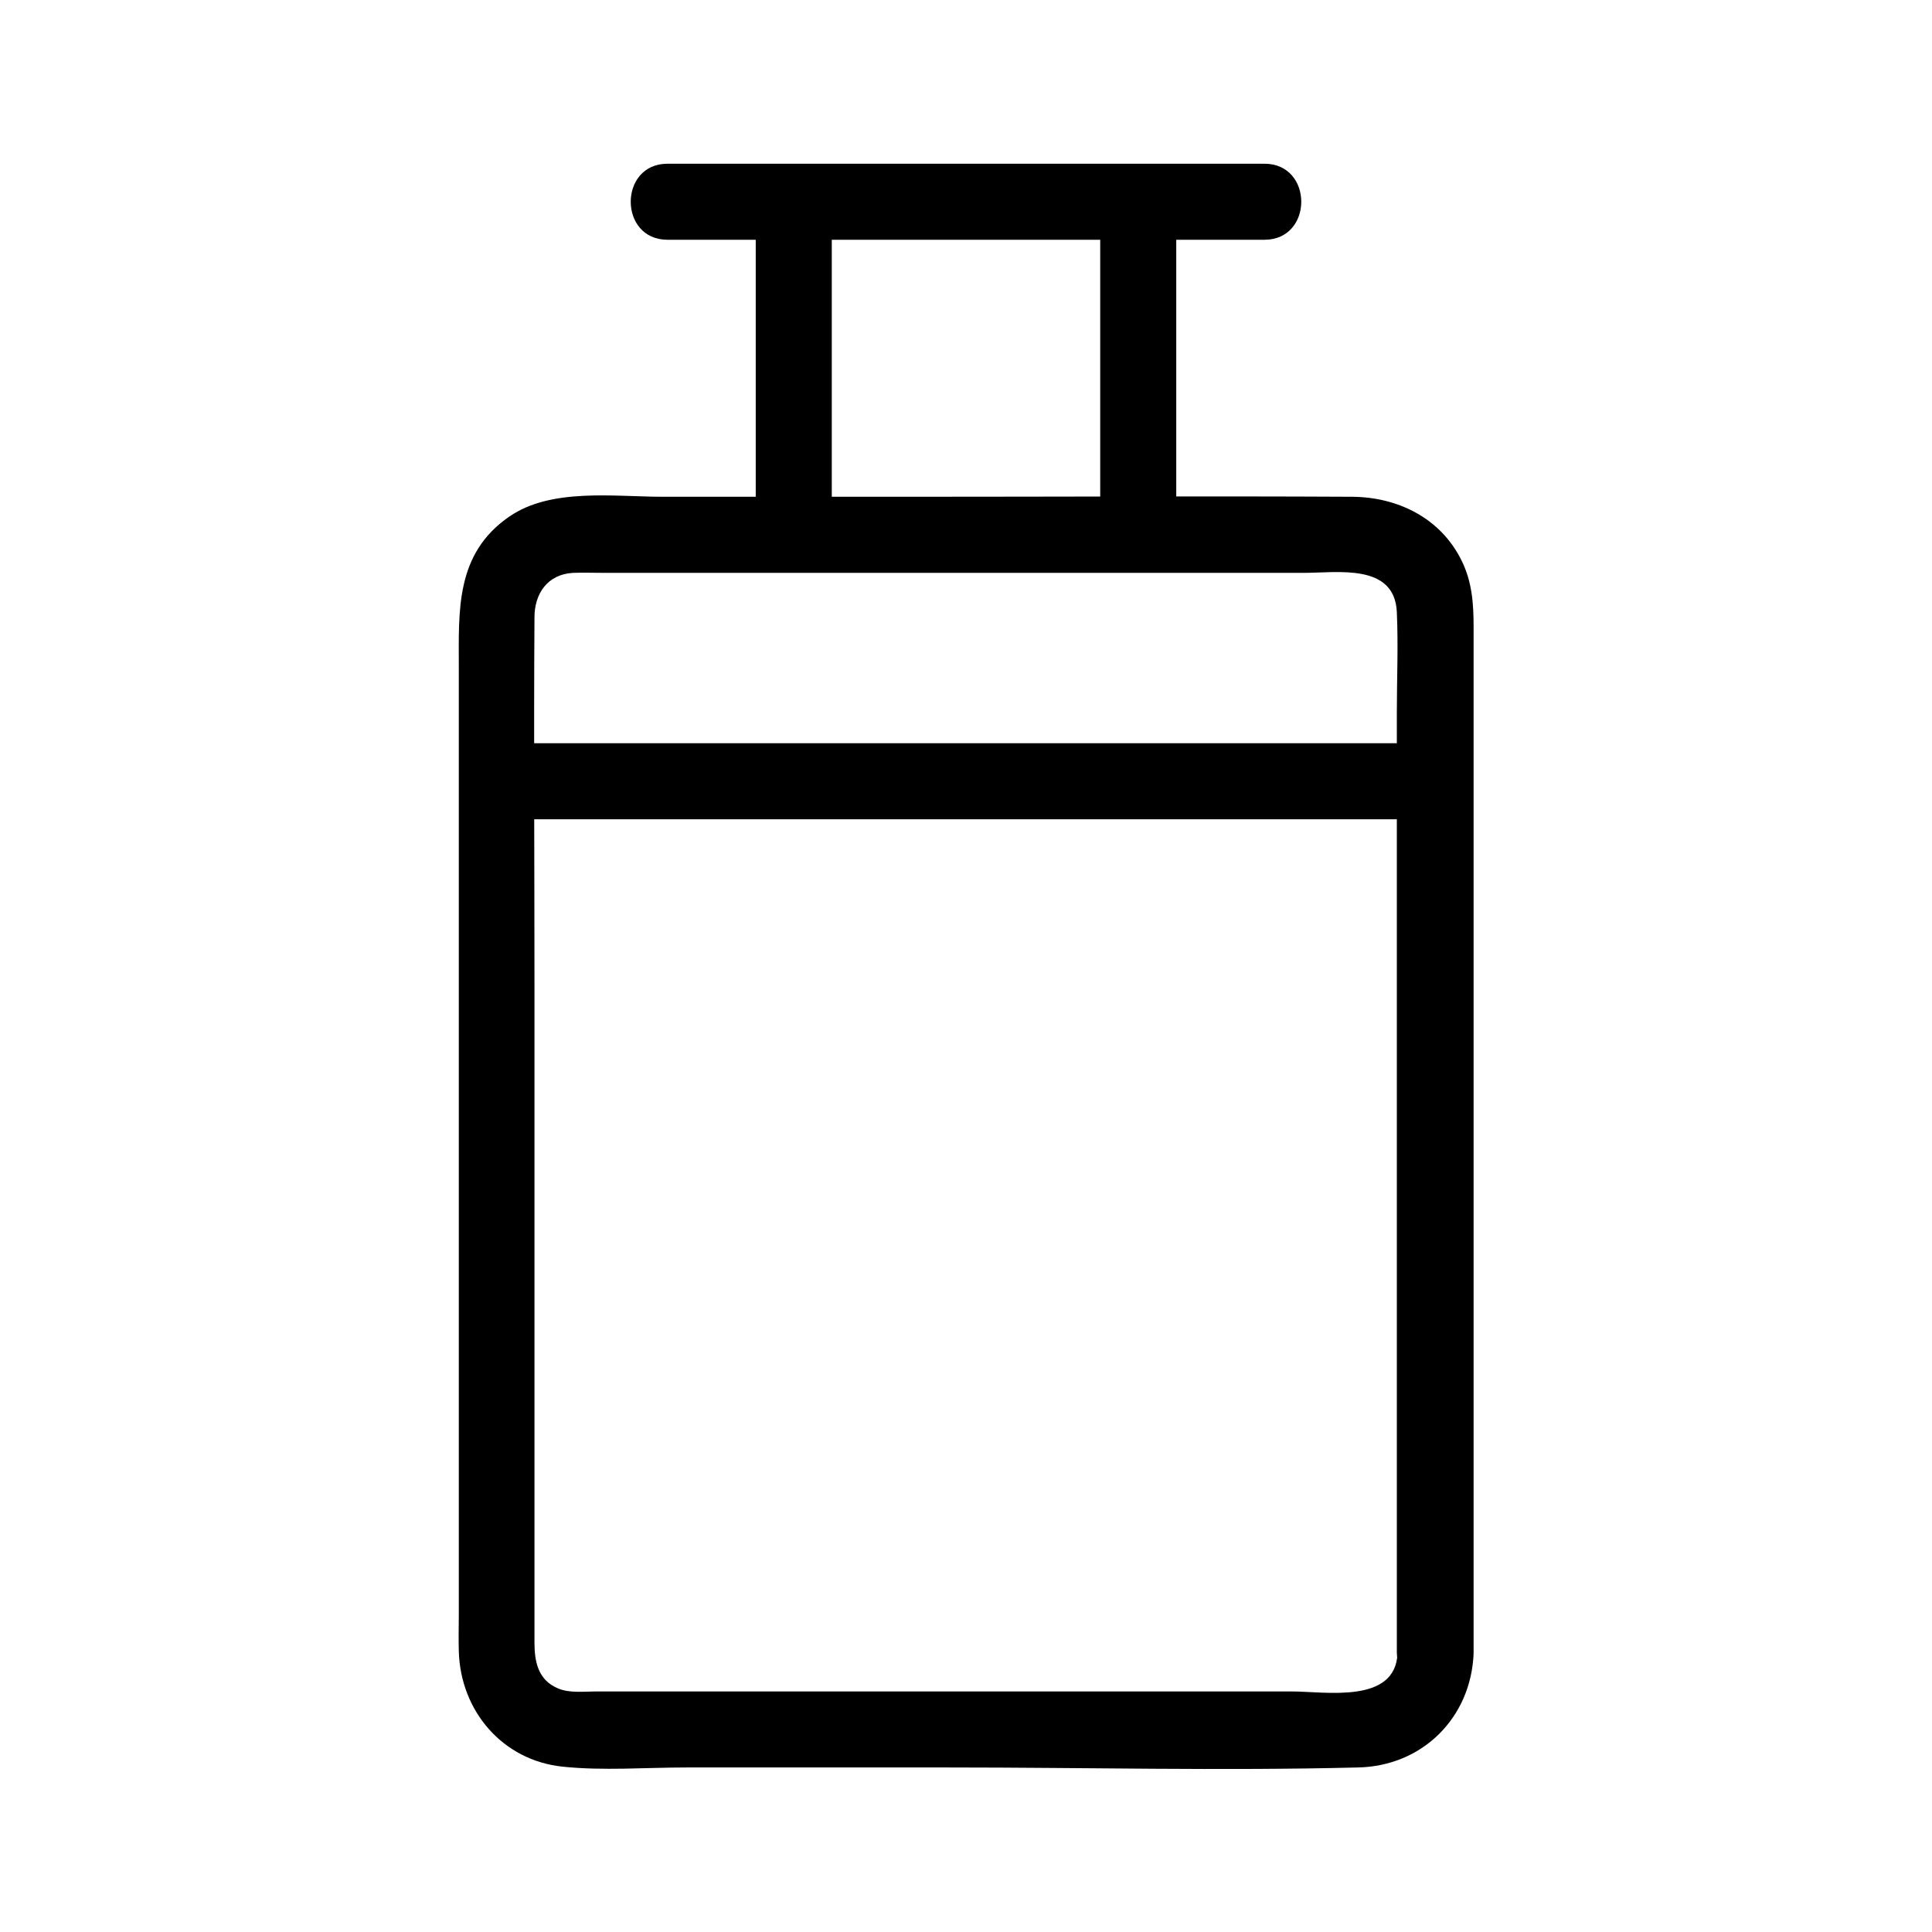
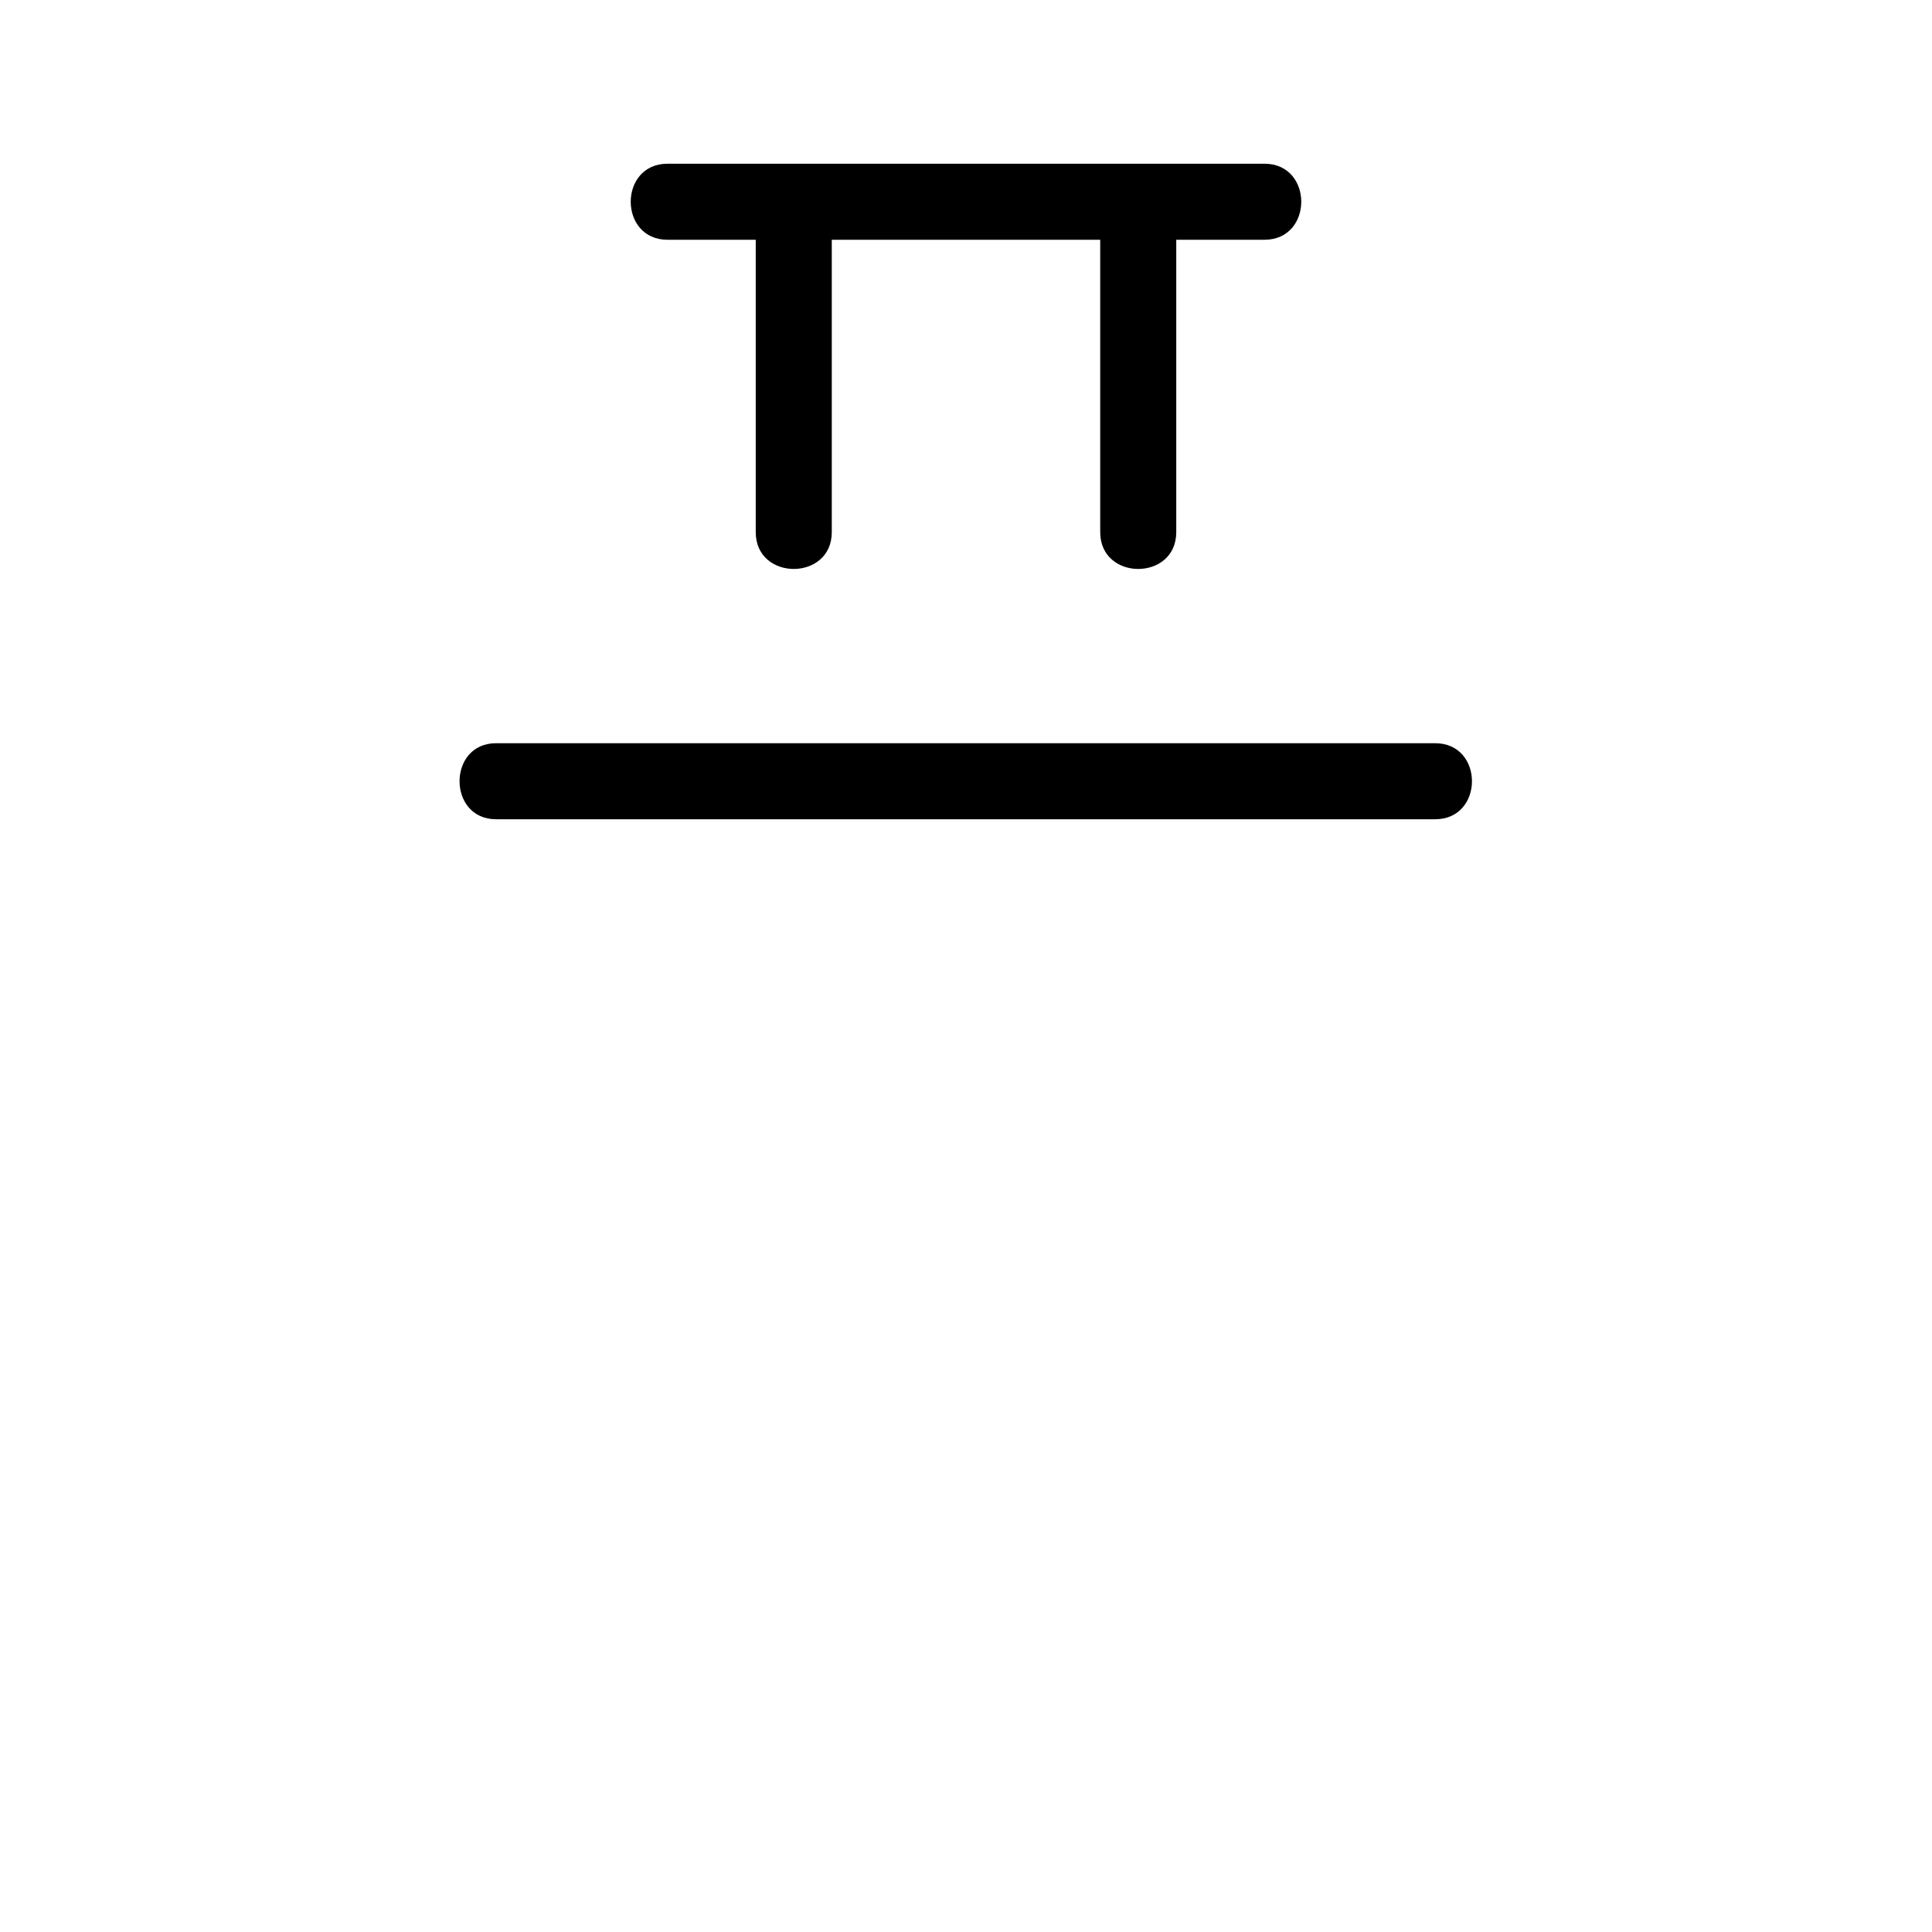
<svg xmlns="http://www.w3.org/2000/svg" fill="#000000" width="800px" height="800px" version="1.1" viewBox="144 144 512 512">
  <g>
-     <path d="m534.52 582.07v-86.254-144.19-41.516c0-6.144-0.402-11.992-3.223-17.633-5.543-11.184-16.828-16.727-28.918-16.828-38.793-0.203-77.586 0-116.38 0h-66.402c-12.797 0-29.523-2.418-40.605 5.238-14.41 9.875-13.402 25.09-13.402 40.102v53.906 146.51 50.18c0 3.324-0.102 6.648 0 9.977 0.402 15.82 11.586 29.02 27.609 30.633 10.68 1.109 21.965 0.203 32.648 0.203h69.625c36.074 0 72.246 0.906 108.32 0 17.125-0.297 30.121-13.195 30.727-30.324 0.402-13-19.75-13-20.152 0-0.504 13.602-19.145 10.176-28.113 10.176h-61.262-122.93c-3.223 0-7.152 0.504-10.176-0.805-5.34-2.215-6.246-7.152-6.246-12.191v-36.477-138.04c0-32.344-0.203-64.789 0-97.133 0-6.246 3.426-11.387 10.176-11.789 2.82-0.102 5.742 0 8.566 0h53.305 131.8c8.969 0 24.082-2.621 24.688 10.379 0.402 8.867 0 17.938 0 26.801v132.6 110.43 5.945c0.195 13.102 20.348 13.102 20.348 0.102z" />
    <path d="m275.46 361.11h84.336 133.81 30.73c13 0 13-20.152 0-20.152h-84.336-133.81-30.73c-12.898 0-12.898 20.152 0 20.152z" />
    <path d="m364.43 285.03v-76.578-10.984c0-13-20.152-13-20.152 0v76.578 10.984c0 13 20.152 13 20.152 0z" />
    <path d="m455.72 285.03v-76.578-10.984c0-13-20.152-13-20.152 0v76.578 10.984c0 13 20.152 13 20.152 0z" />
    <path d="m320.9 207.54h138.55 19.648c13 0 13-20.152 0-20.152h-138.55-19.648c-13 0-13 20.152 0 20.152z" />
  </g>
</svg>